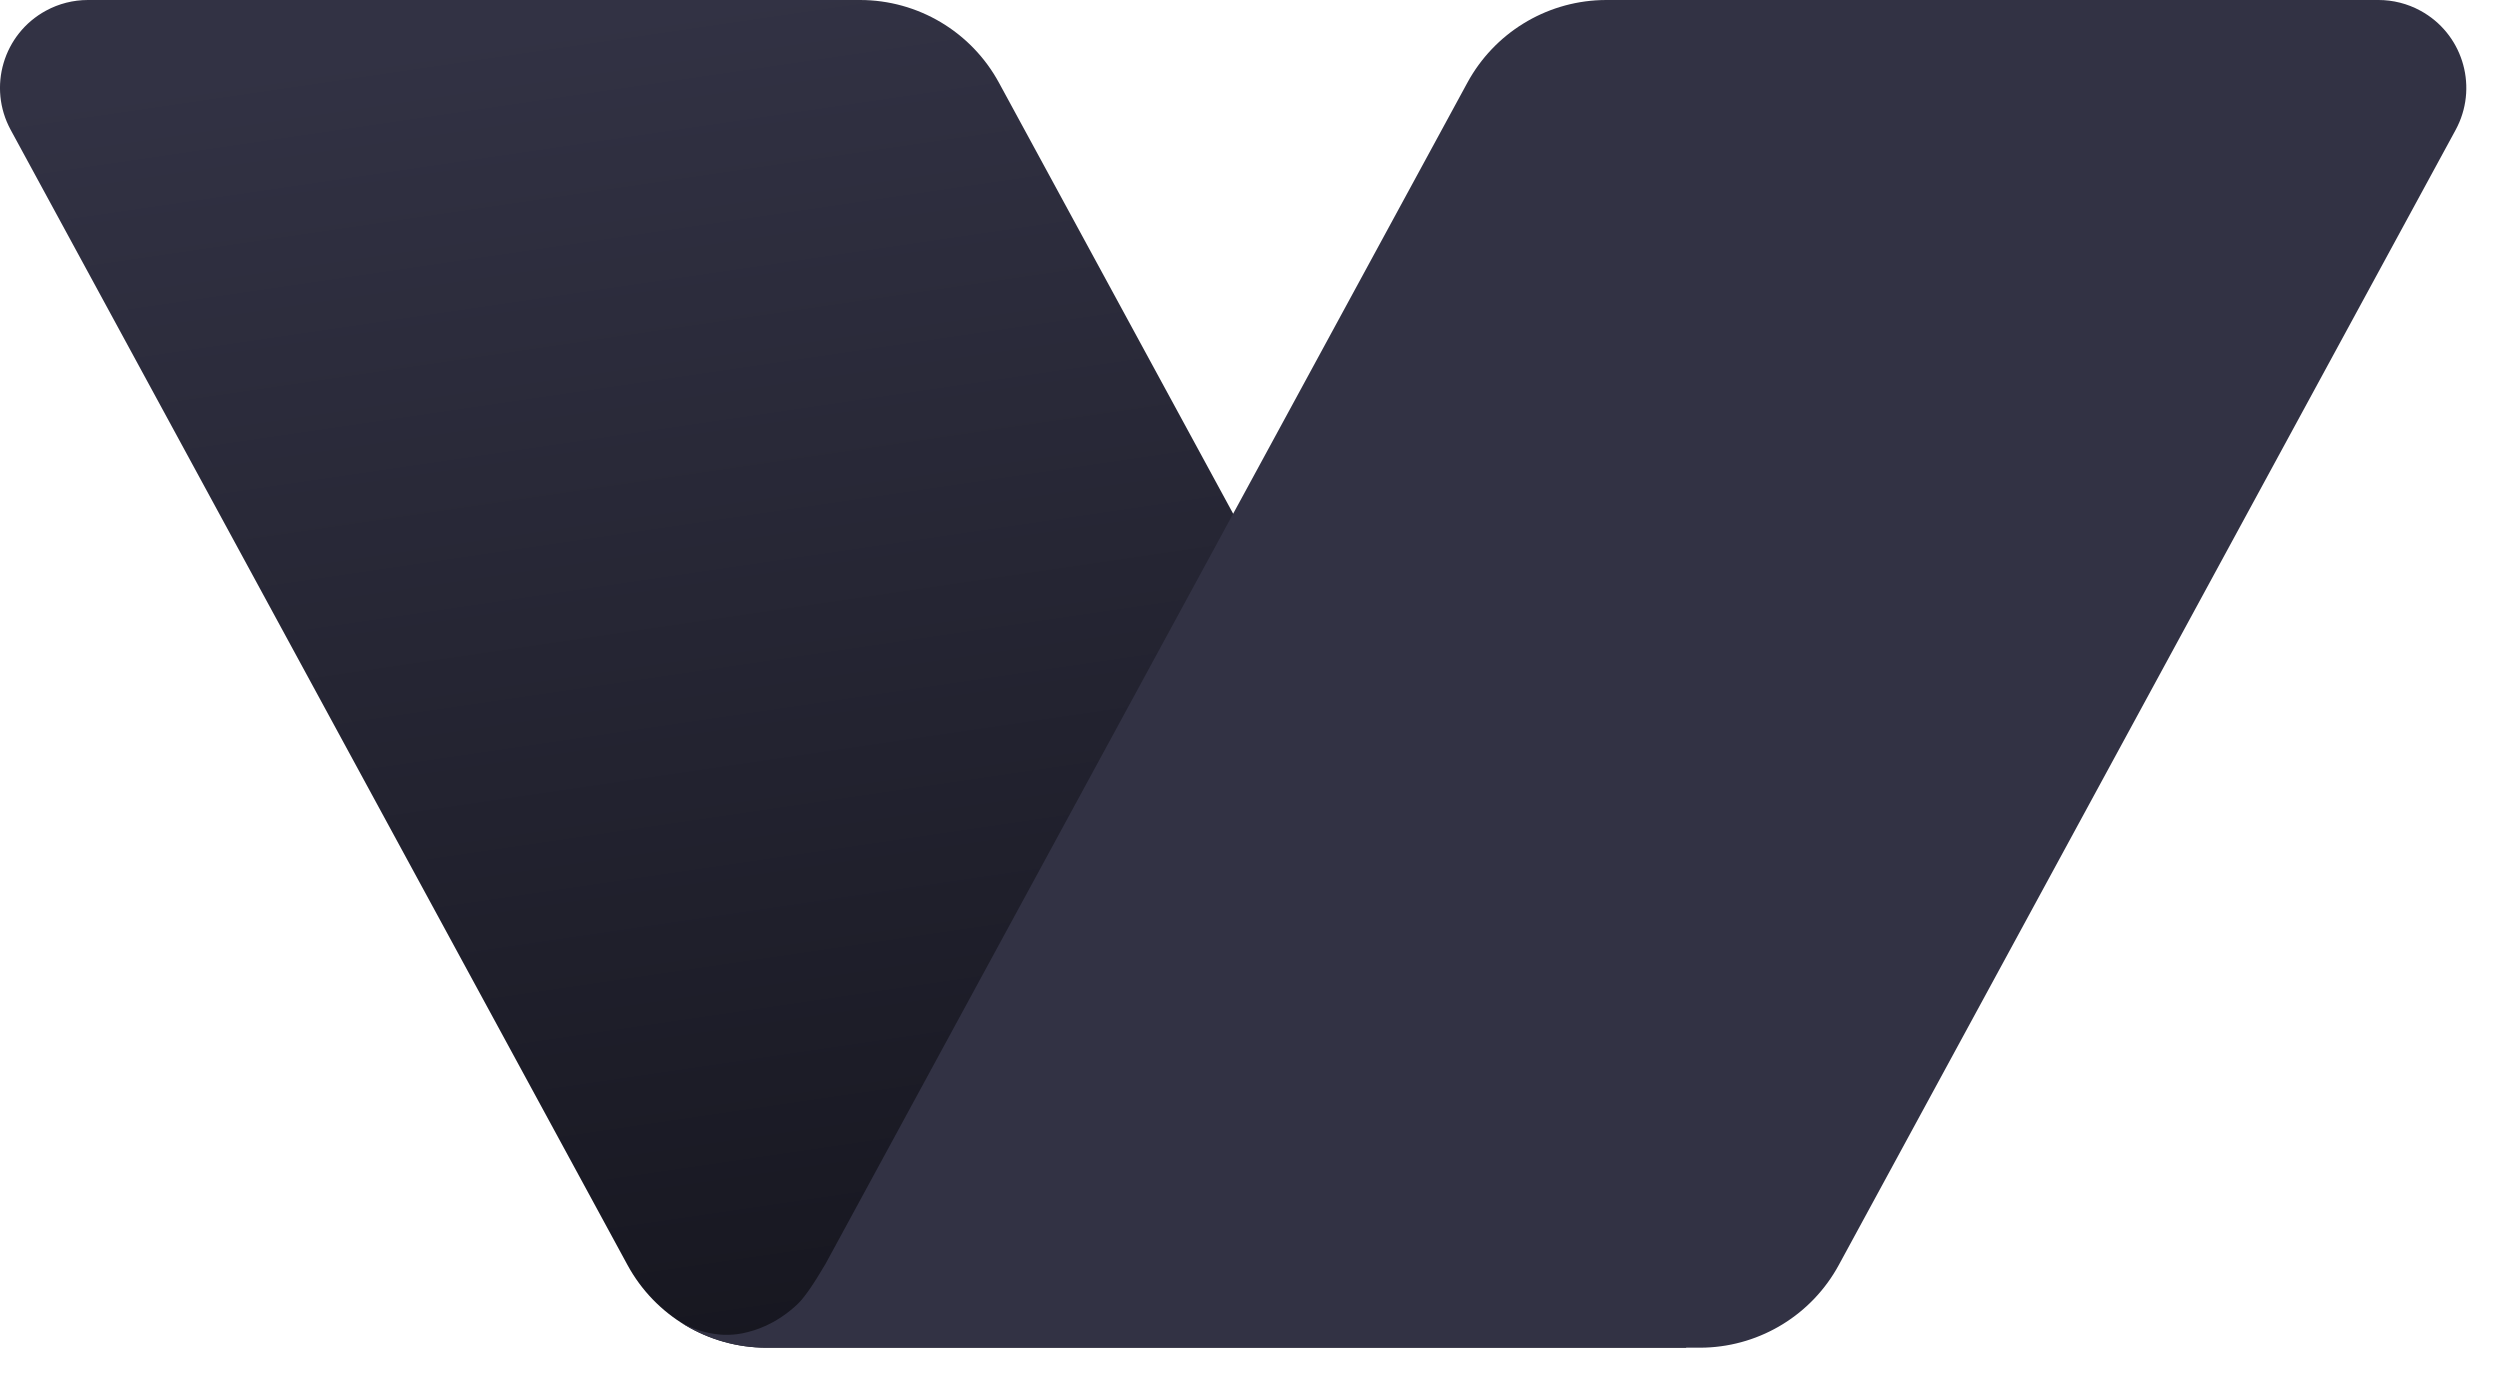
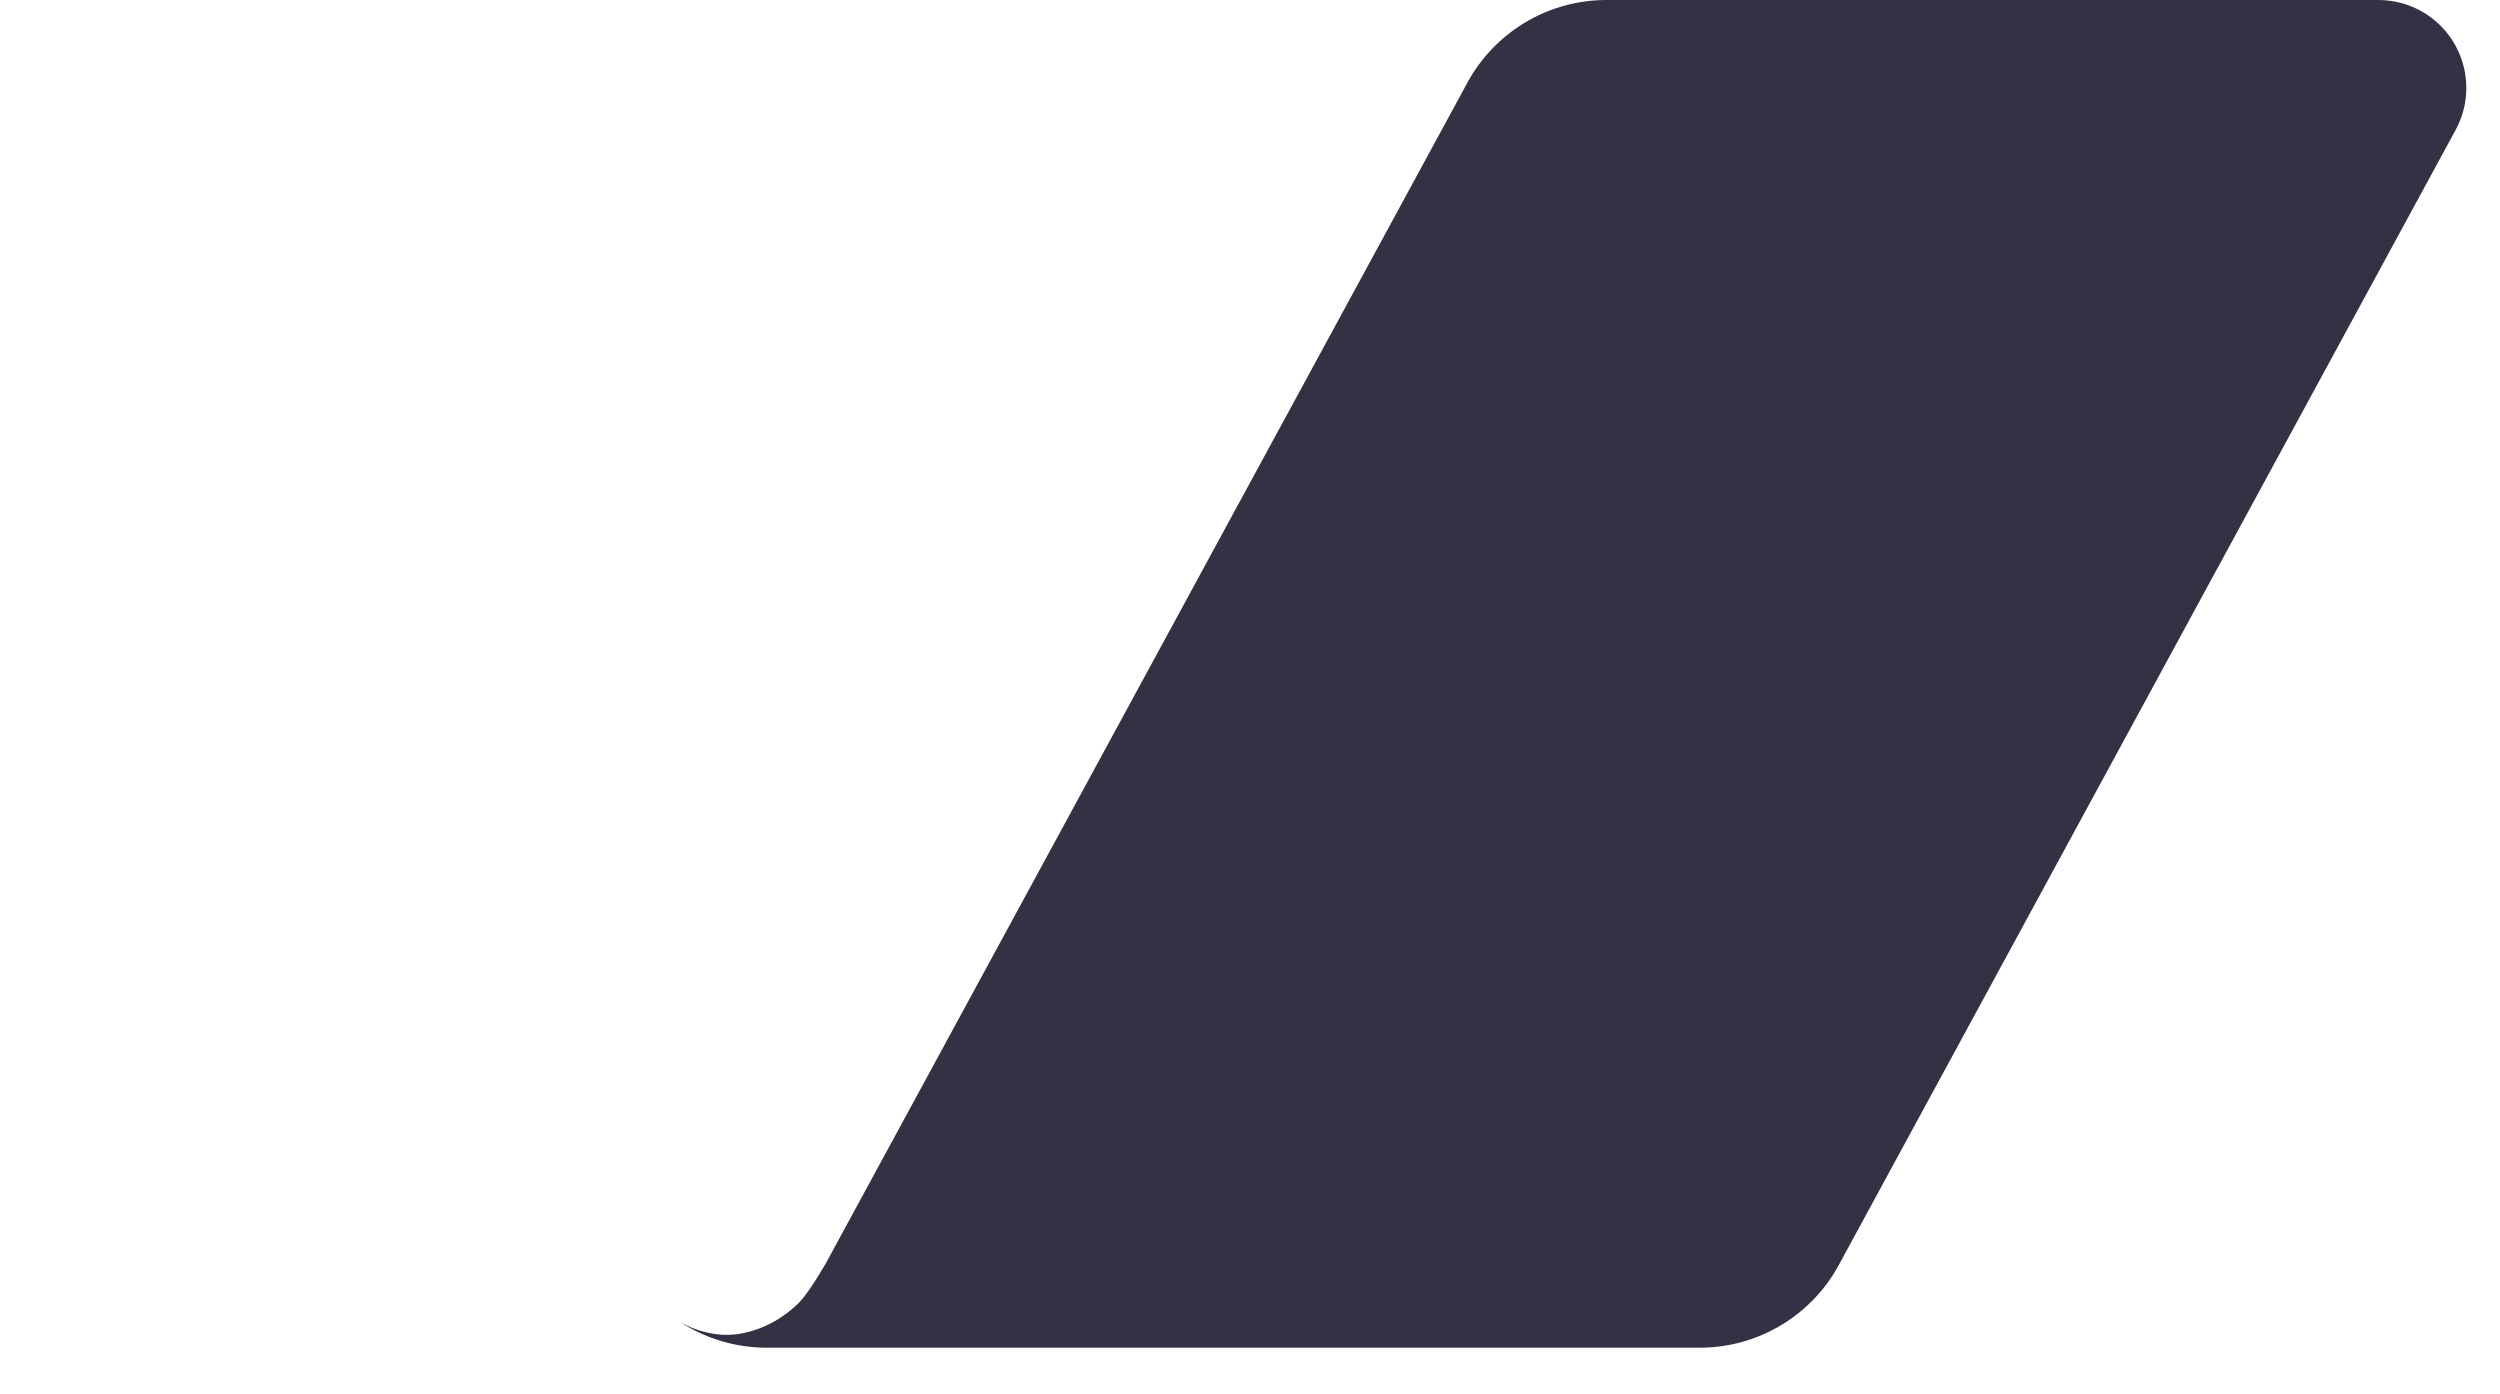
<svg xmlns="http://www.w3.org/2000/svg" fill="none" height="100%" overflow="visible" preserveAspectRatio="none" style="display: block;" viewBox="0 0 52 29" width="100%">
  <g id="Group">
    <g id="Group 1">
-       <path d="M1.829 2.05636e-06H17.887C19.093 2.05636e-06 20.202 0.66 20.778 1.72L35.076 28.032H15.944C14.738 28.032 13.628 27.372 13.052 26.312L0.222 2.701C-0.26 1.814 0.068 0.704 0.956 0.222C1.224 0.076 1.524 2.05636e-06 1.829 2.05636e-06Z" fill="url(#paint0_linear_0_440)" id="Vector" />
      <path d="M49.471 -5.20433e-05C49.776 -5.20433e-05 50.076 0.076 50.344 0.222C51.204 0.689 51.539 1.747 51.119 2.62L51.078 2.701L38.247 26.312C37.69 27.338 36.633 27.989 35.472 28.03L35.356 28.032H16.522H15.944L15.827 28.03C15.221 28.008 14.642 27.82 14.149 27.499C14.396 27.641 14.676 27.732 14.974 27.759C15.006 27.762 15.262 27.786 15.546 27.709C15.667 27.677 16.111 27.573 16.582 27.133C16.723 27.001 16.92 26.718 17.173 26.285L30.522 1.719C31.079 0.694 32.136 0.043 33.297 0.002L33.413 -5.20433e-05H49.471Z" fill="#323244" id="Vector_2" />
    </g>
  </g>
  <defs>
    <linearGradient gradientUnits="userSpaceOnUse" id="paint0_linear_0_440" x1="15.559" x2="19.708" y1="-0.091" y2="28.122">
      <stop stop-color="#323244" />
      <stop offset="1" stop-color="#16161F" />
    </linearGradient>
  </defs>
</svg>